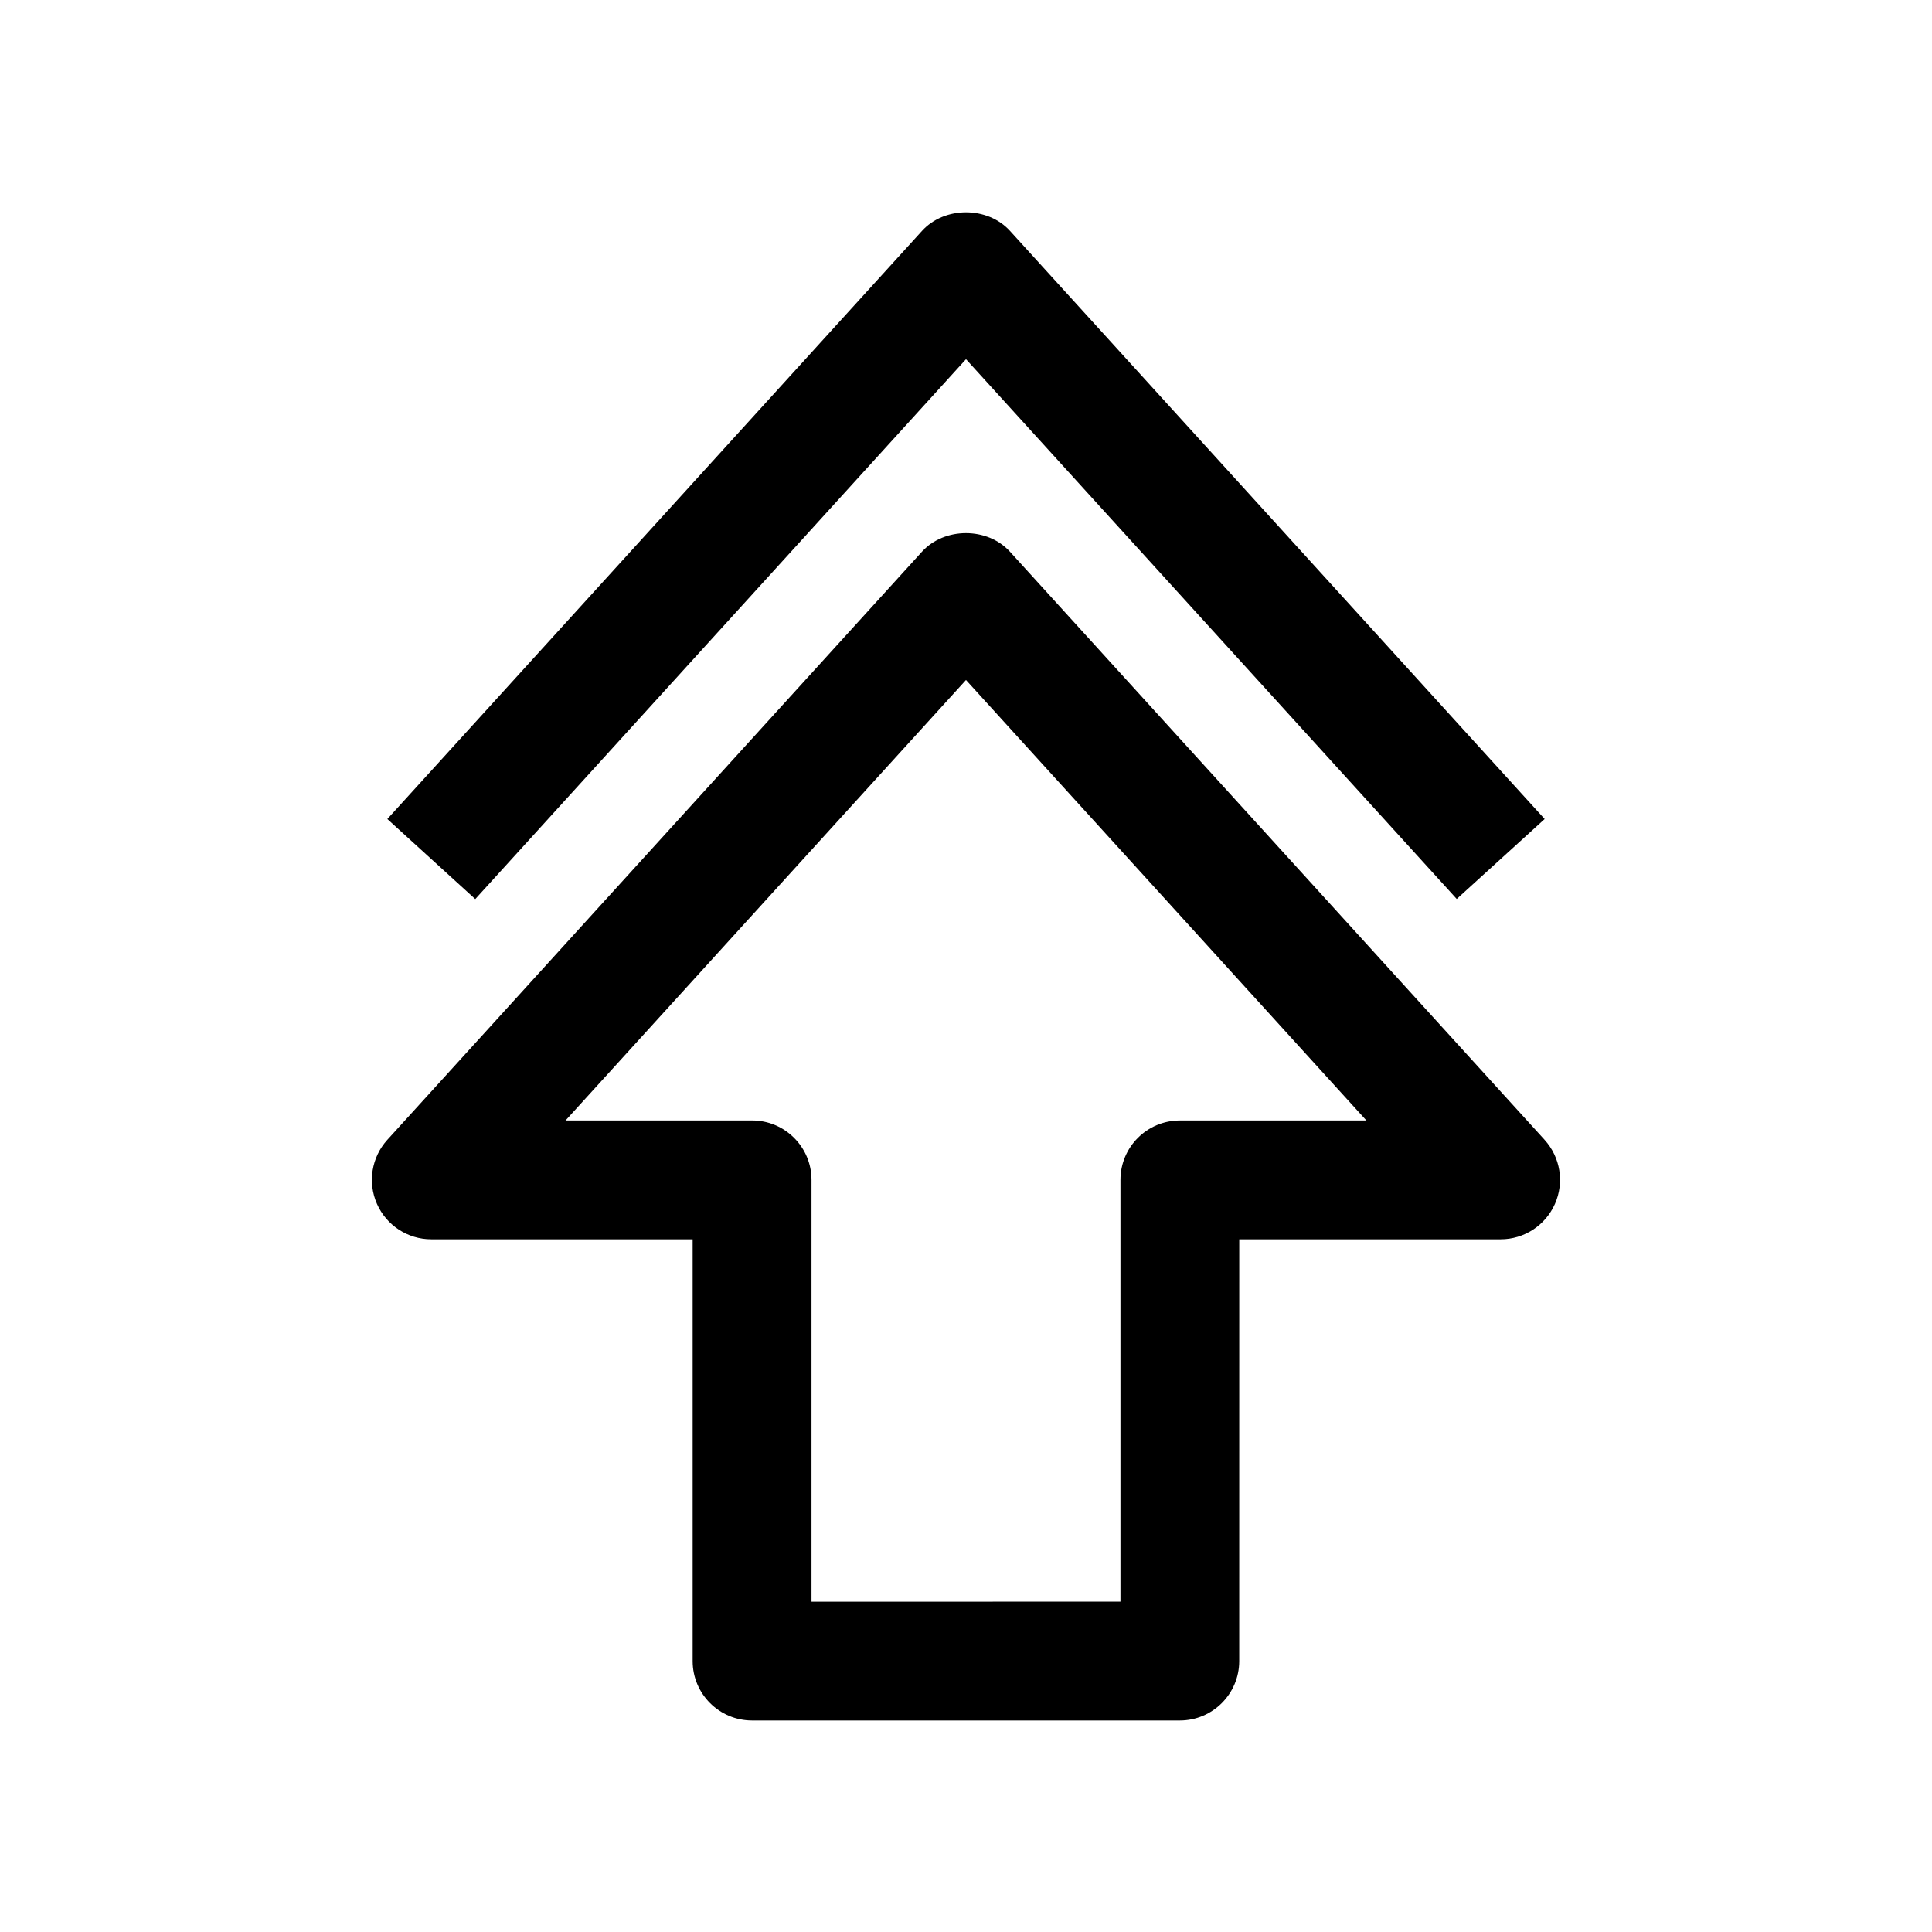
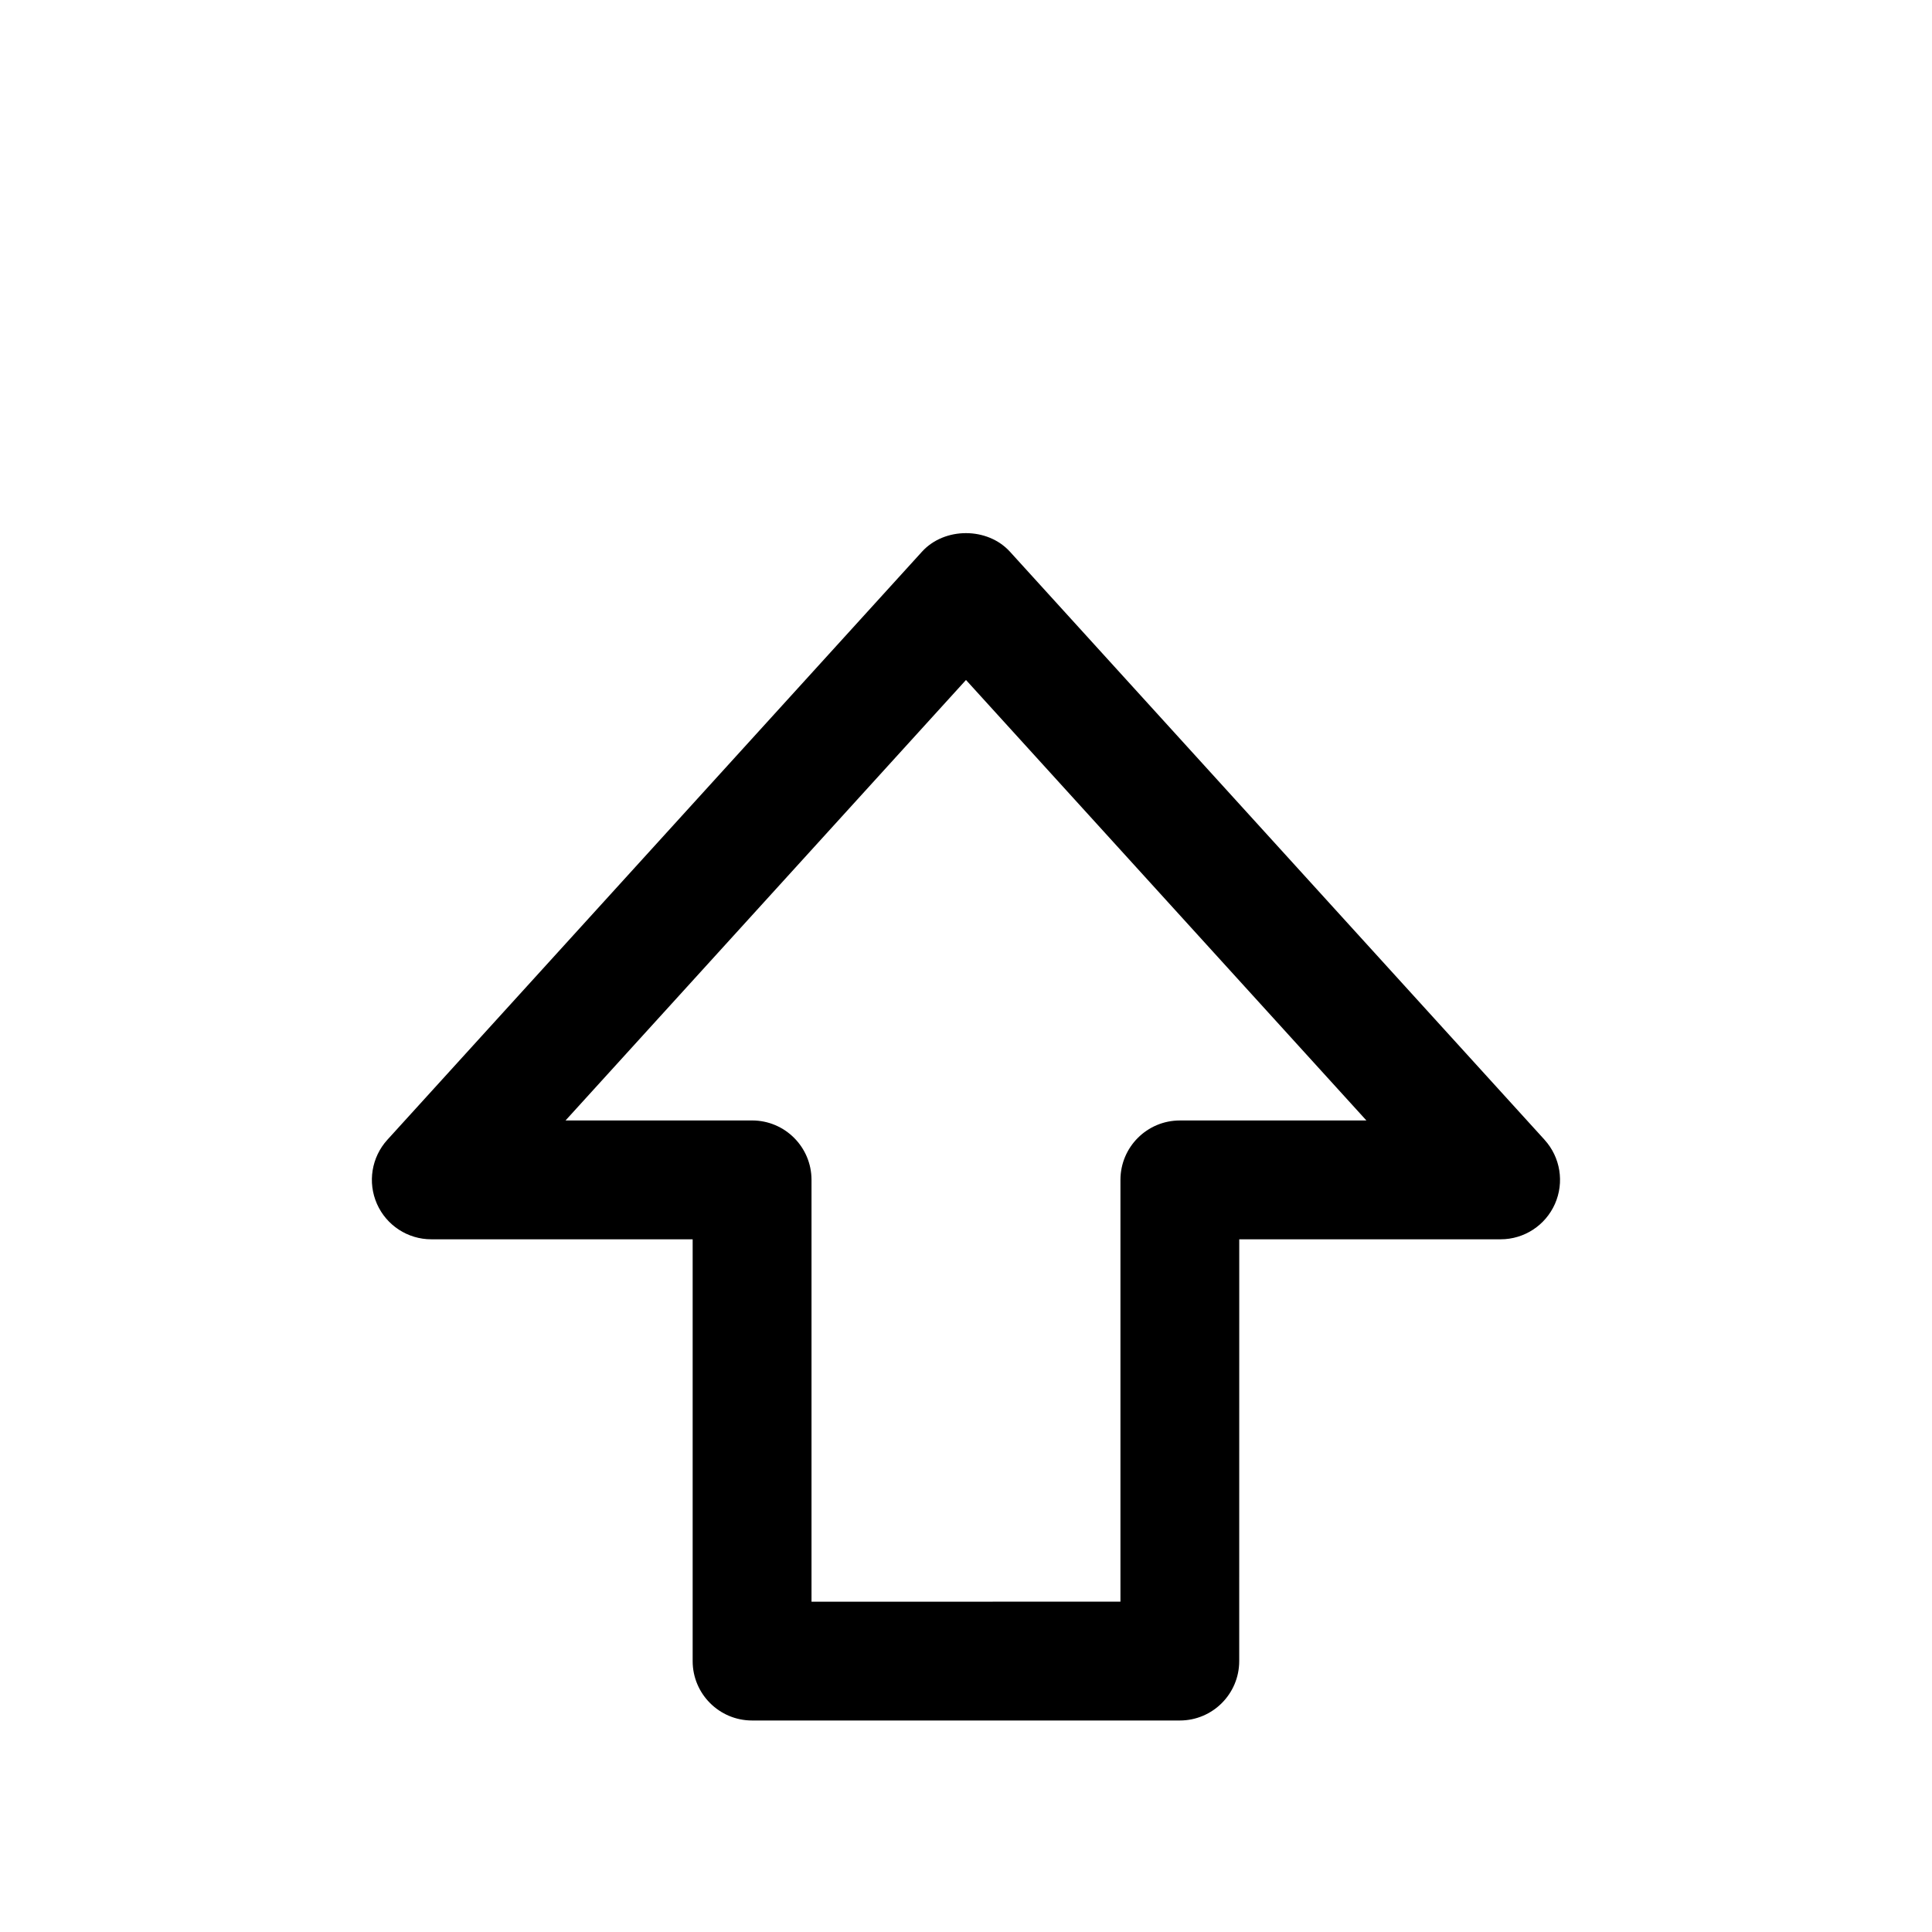
<svg xmlns="http://www.w3.org/2000/svg" fill="#000000" width="800px" height="800px" version="1.1" viewBox="144 144 512 512">
  <g>
    <path d="m553.34 446.07-141.7-155.87c-5.953-6.551-17.352-6.551-23.301 0l-141.7 155.87c-4.188 4.629-5.258 11.273-2.742 16.973 2.519 5.699 8.156 9.383 14.391 9.383h69.273v111.78c0 8.691 7.055 15.742 15.742 15.742h113.36c8.691 0 15.742-7.055 15.742-15.742l0.008-111.78h69.273c6.234 0 11.871-3.684 14.391-9.383 2.519-5.699 1.449-12.344-2.742-16.973zm-96.668-5.133c-8.691 0-15.742 7.055-15.742 15.742v111.78l-81.871 0.004v-111.79c0-8.691-7.055-15.742-15.742-15.742h-49.438l106.12-116.73 106.11 116.73z" />
-     <path d="m269.95 382.27 130.05-143.08 130.05 143.05 23.301-21.191-141.7-155.87c-5.953-6.551-17.352-6.551-23.301 0l-141.7 155.87z" />
  </g>
</svg>